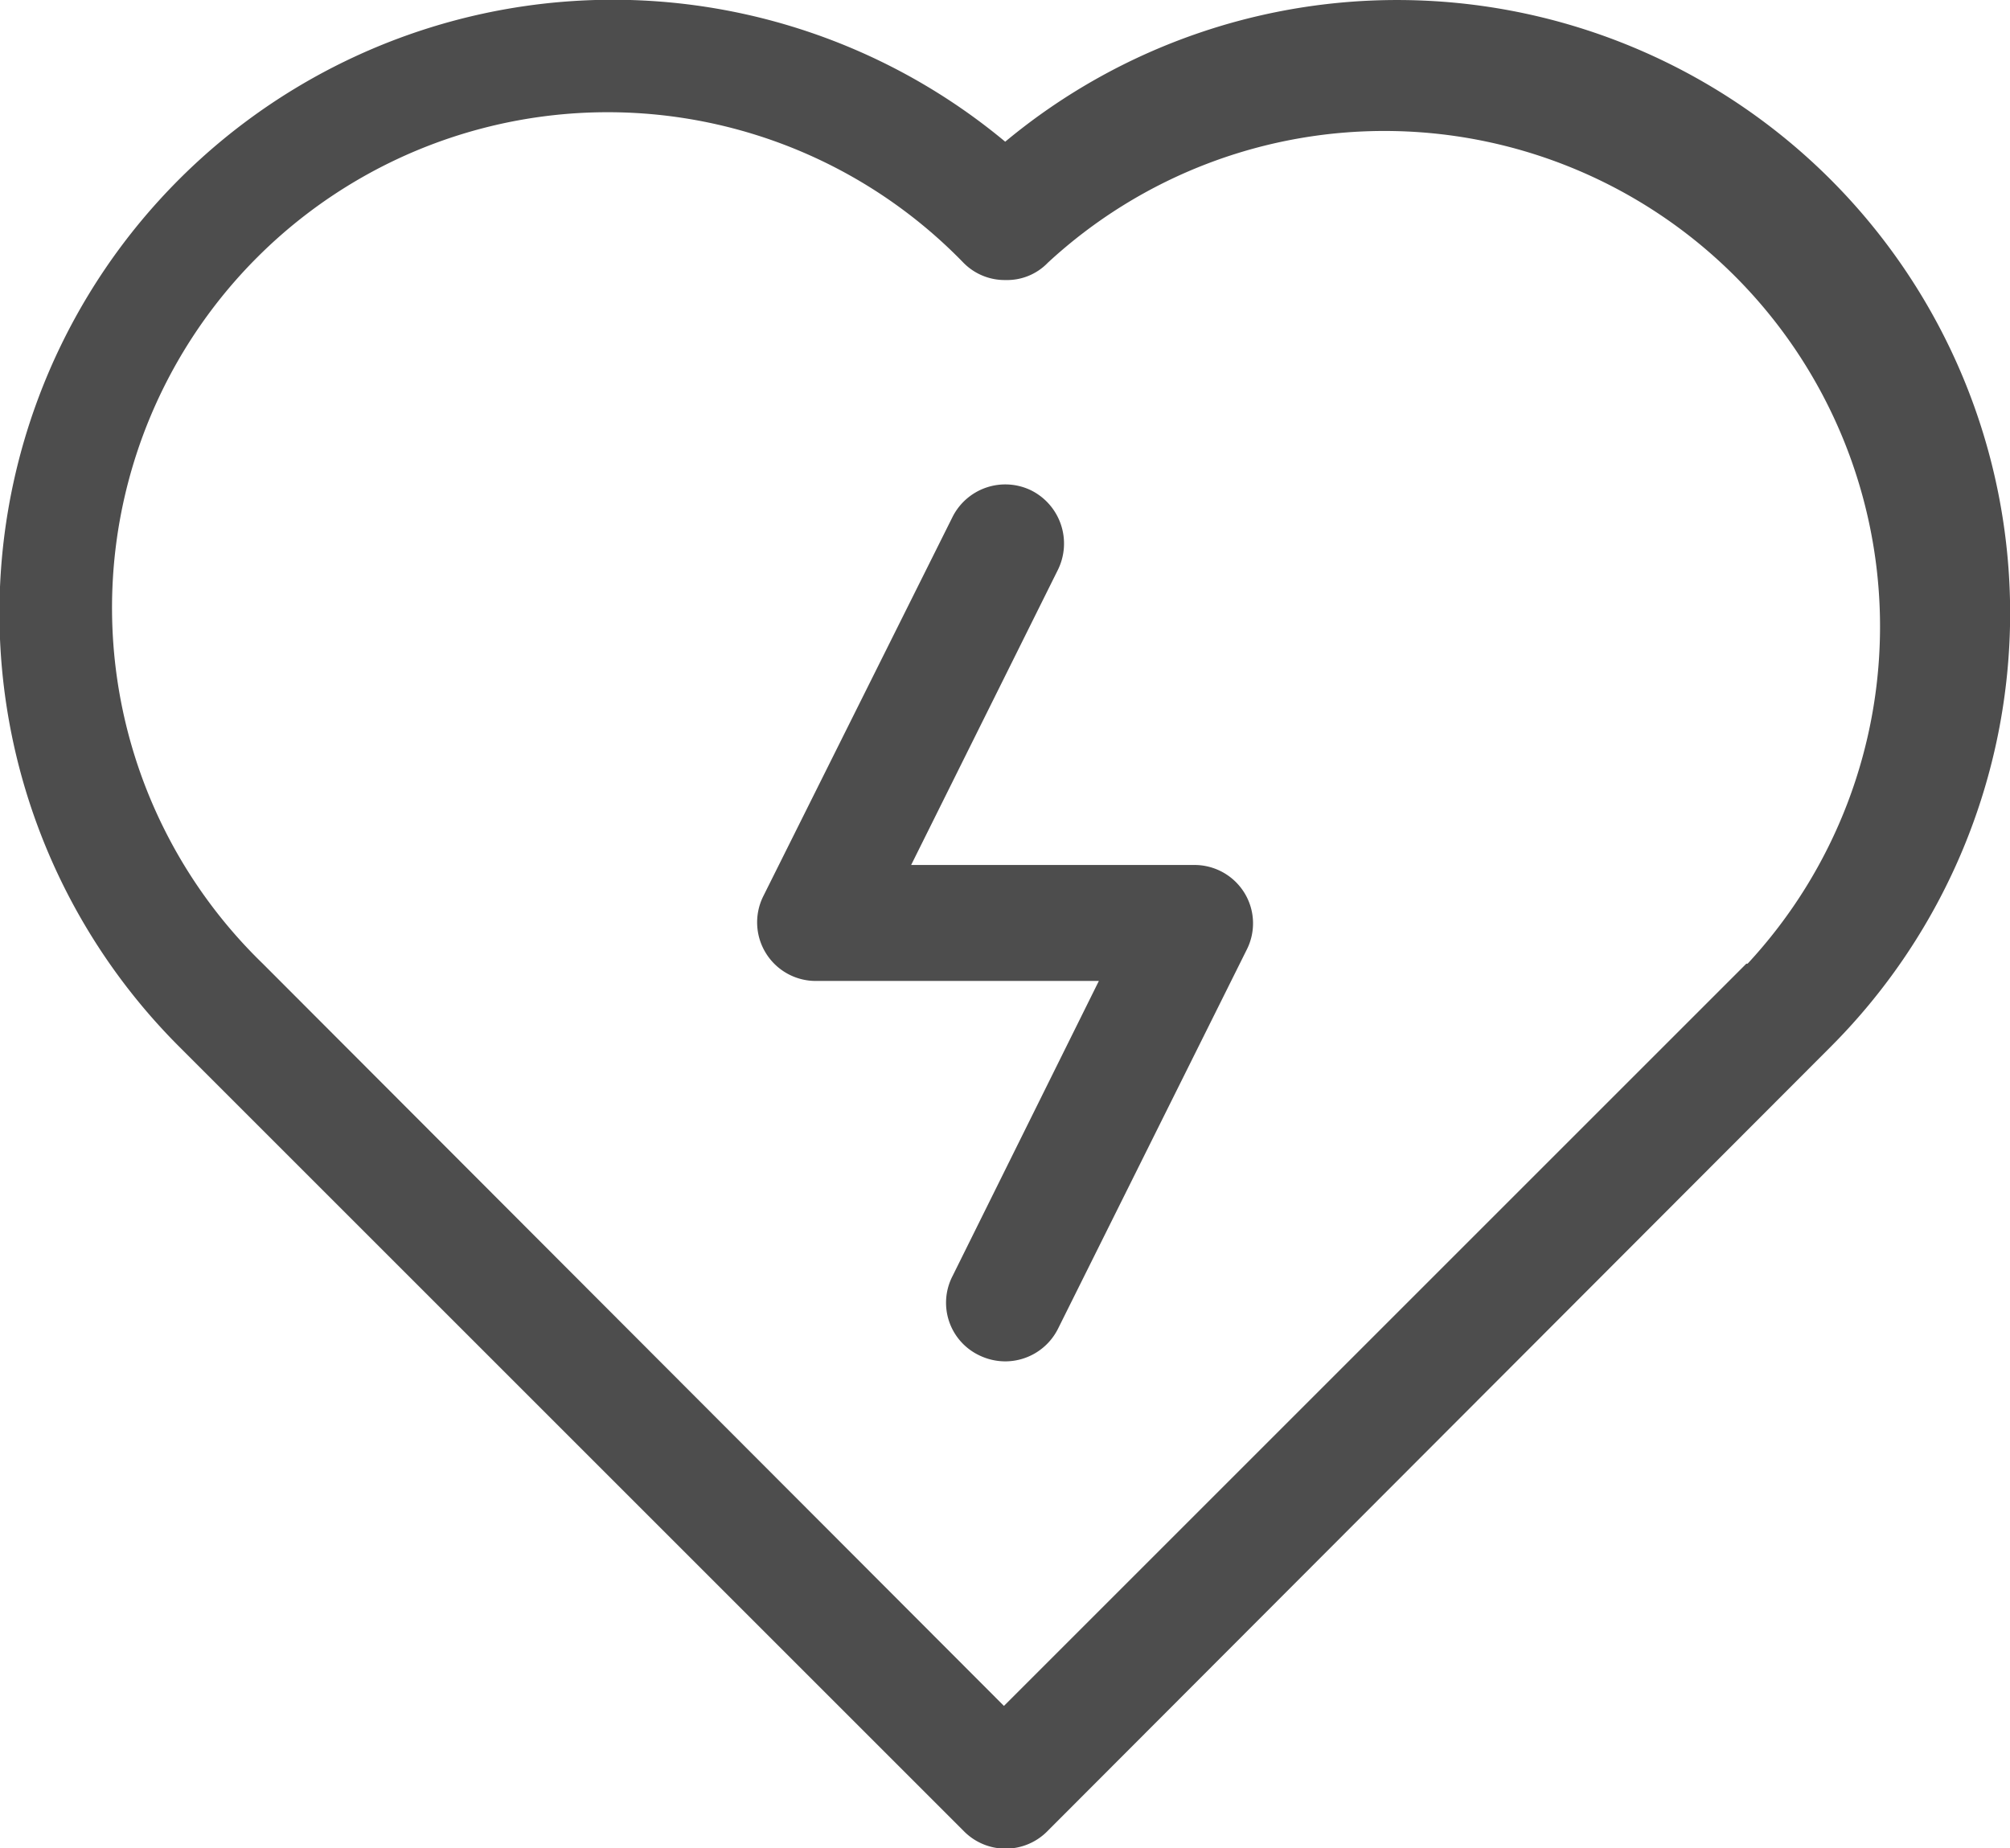
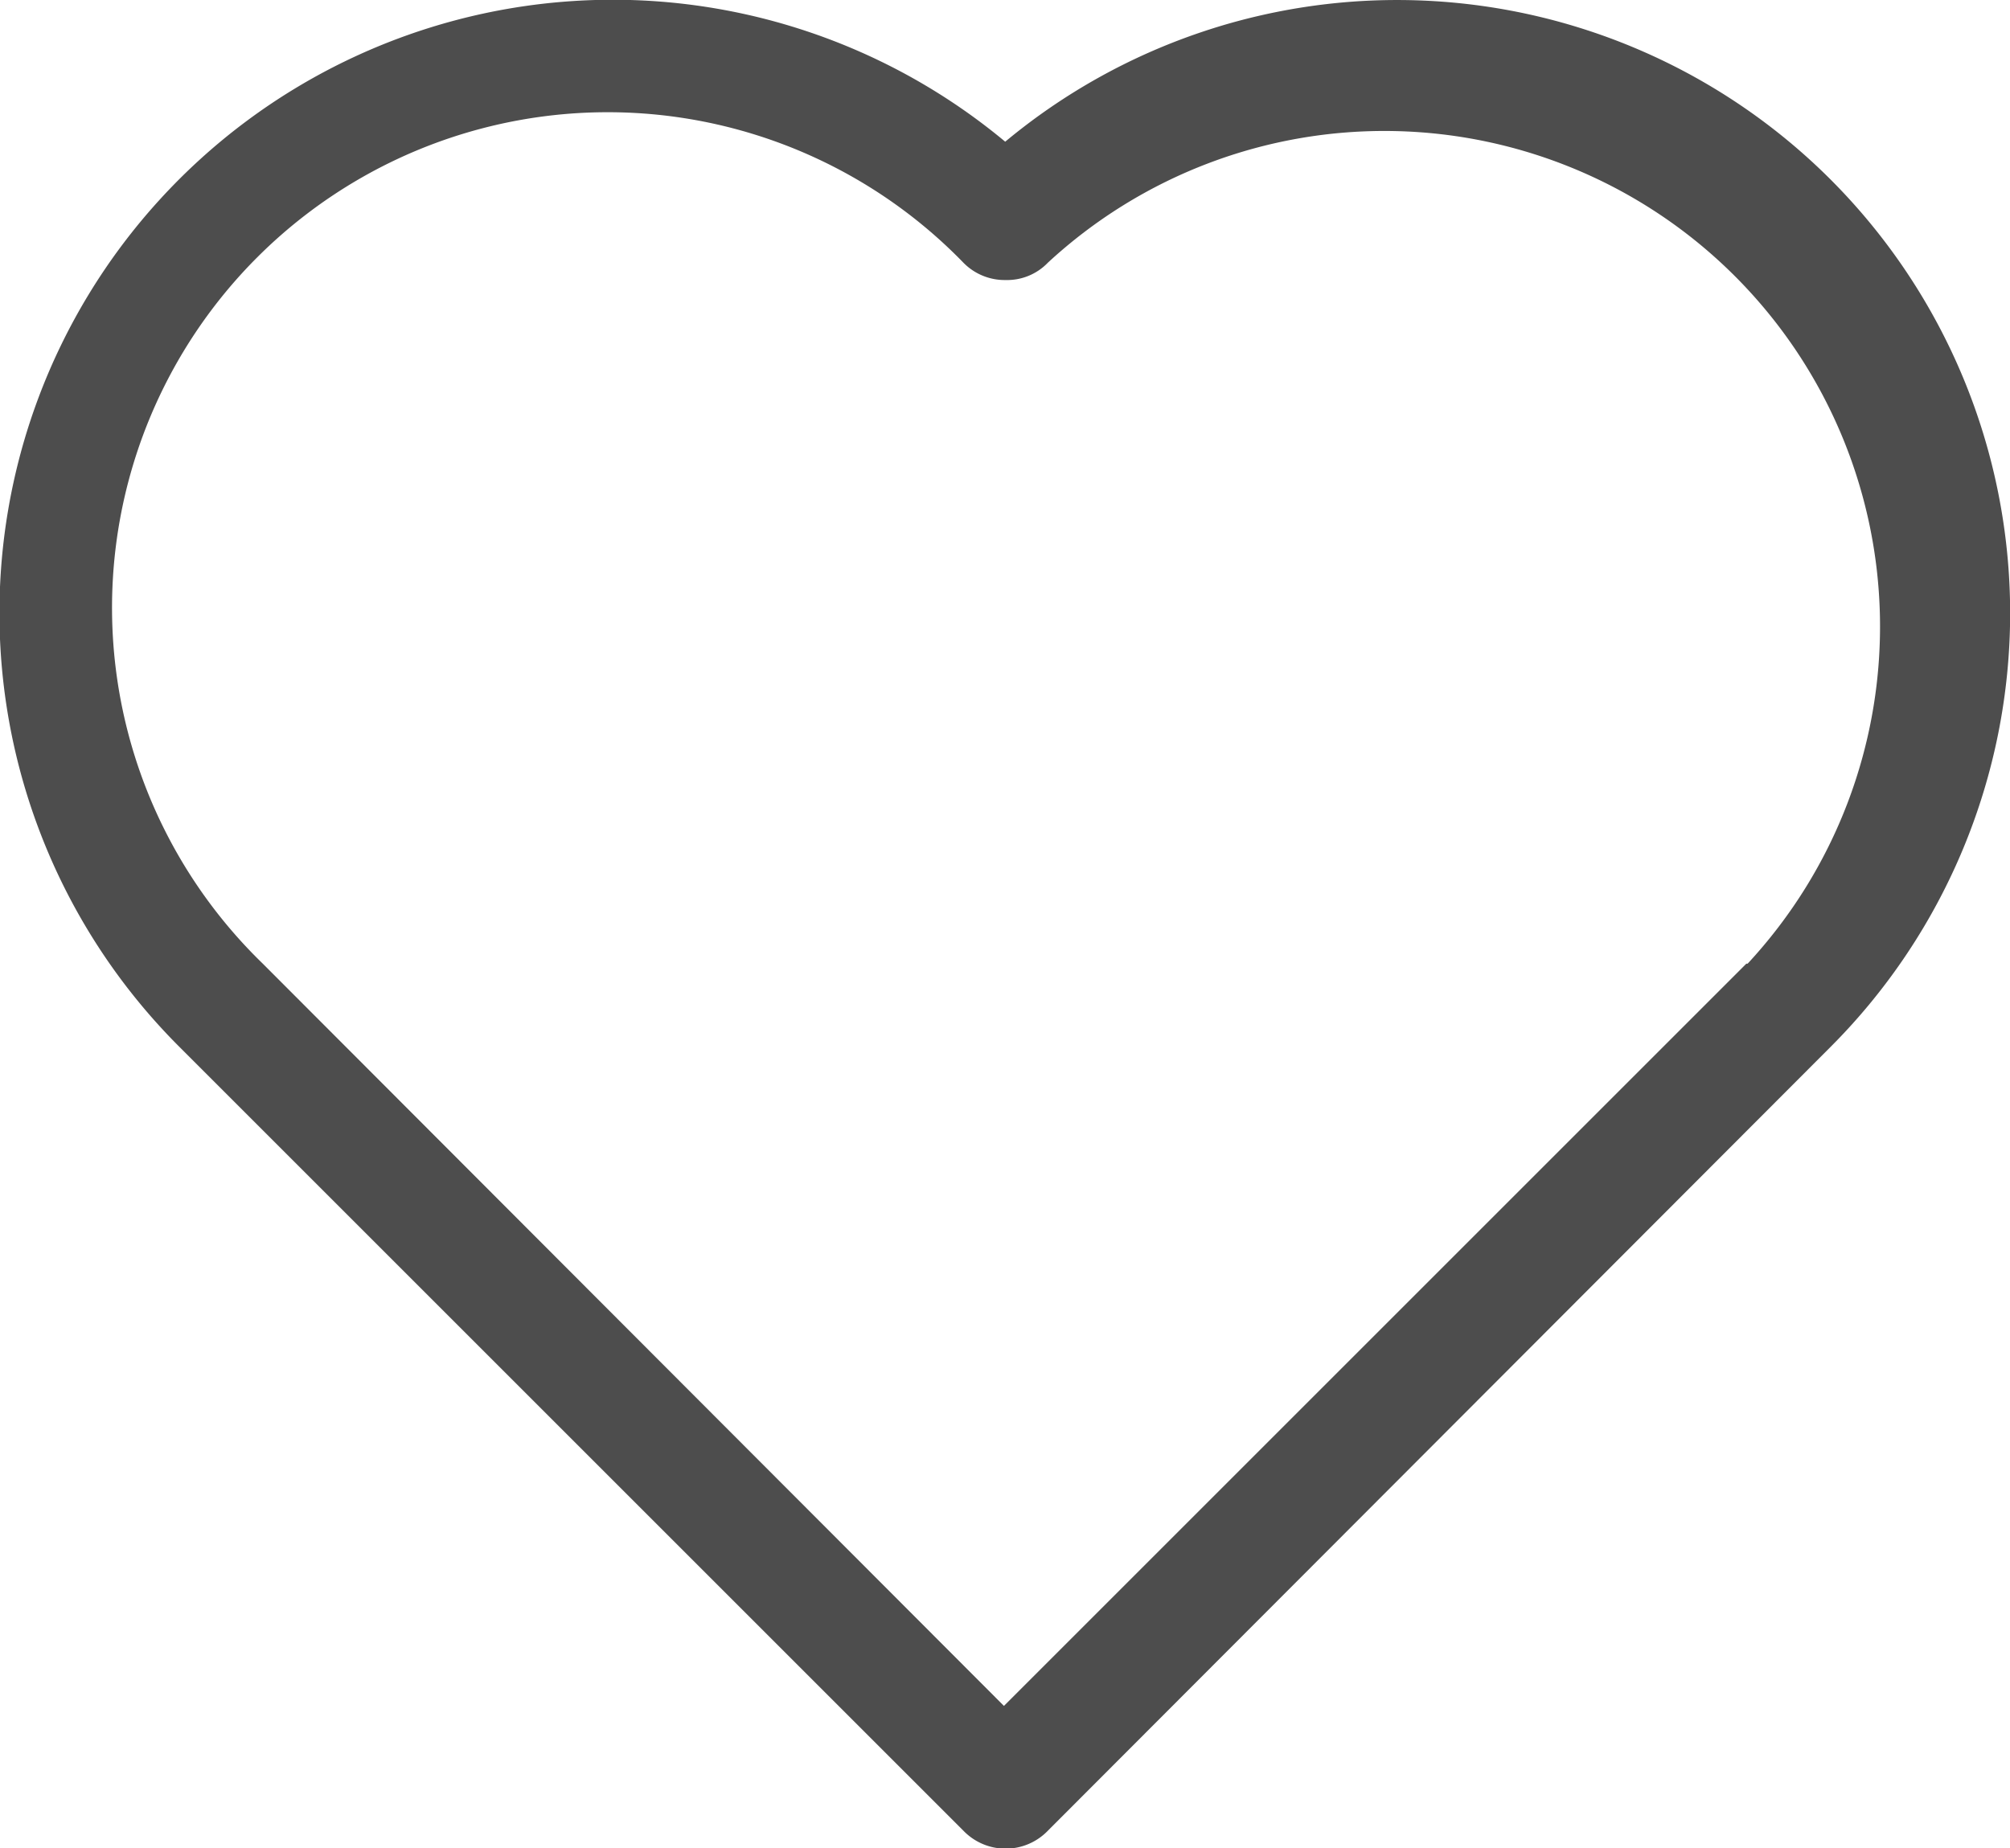
<svg xmlns="http://www.w3.org/2000/svg" viewBox="0 0 47.65 43.82">
  <defs>
    <style>.cls-1{fill:#4d4d4d;}</style>
  </defs>
  <g id="Capa_2" data-name="Capa 2">
    <g id="Capa_1-2" data-name="Capa 1">
      <path class="cls-1" d="M43.4,4.26a14.53,14.53,0,0,0-19.57-.9A14.54,14.54,0,0,0,4.25,24.82L22.84,43.41a1.39,1.39,0,0,0,2,0L43.4,24.82A14.55,14.55,0,0,0,43.4,4.26Zm-2,18.59-17.6,17.6L6.23,22.85A11.75,11.75,0,1,1,22.84,6.23a1.37,1.37,0,0,0,1,.41,1.34,1.34,0,0,0,1-.41A11.75,11.75,0,0,1,41.43,22.85Z" />
-       <path class="cls-1" d="M29.5,21.17a1.39,1.39,0,0,0-1.19-.66H21.6l3.48-7a1.41,1.41,0,0,0-.63-1.88,1.4,1.4,0,0,0-1.87.63l-4.49,9a1.39,1.39,0,0,0,1.25,2h6.71l-3.47,7a1.38,1.38,0,0,0,.62,1.87,1.42,1.42,0,0,0,.63.15,1.4,1.4,0,0,0,1.25-.77l4.48-9A1.38,1.38,0,0,0,29.5,21.17Z" />
    </g>
  </g>
</svg>